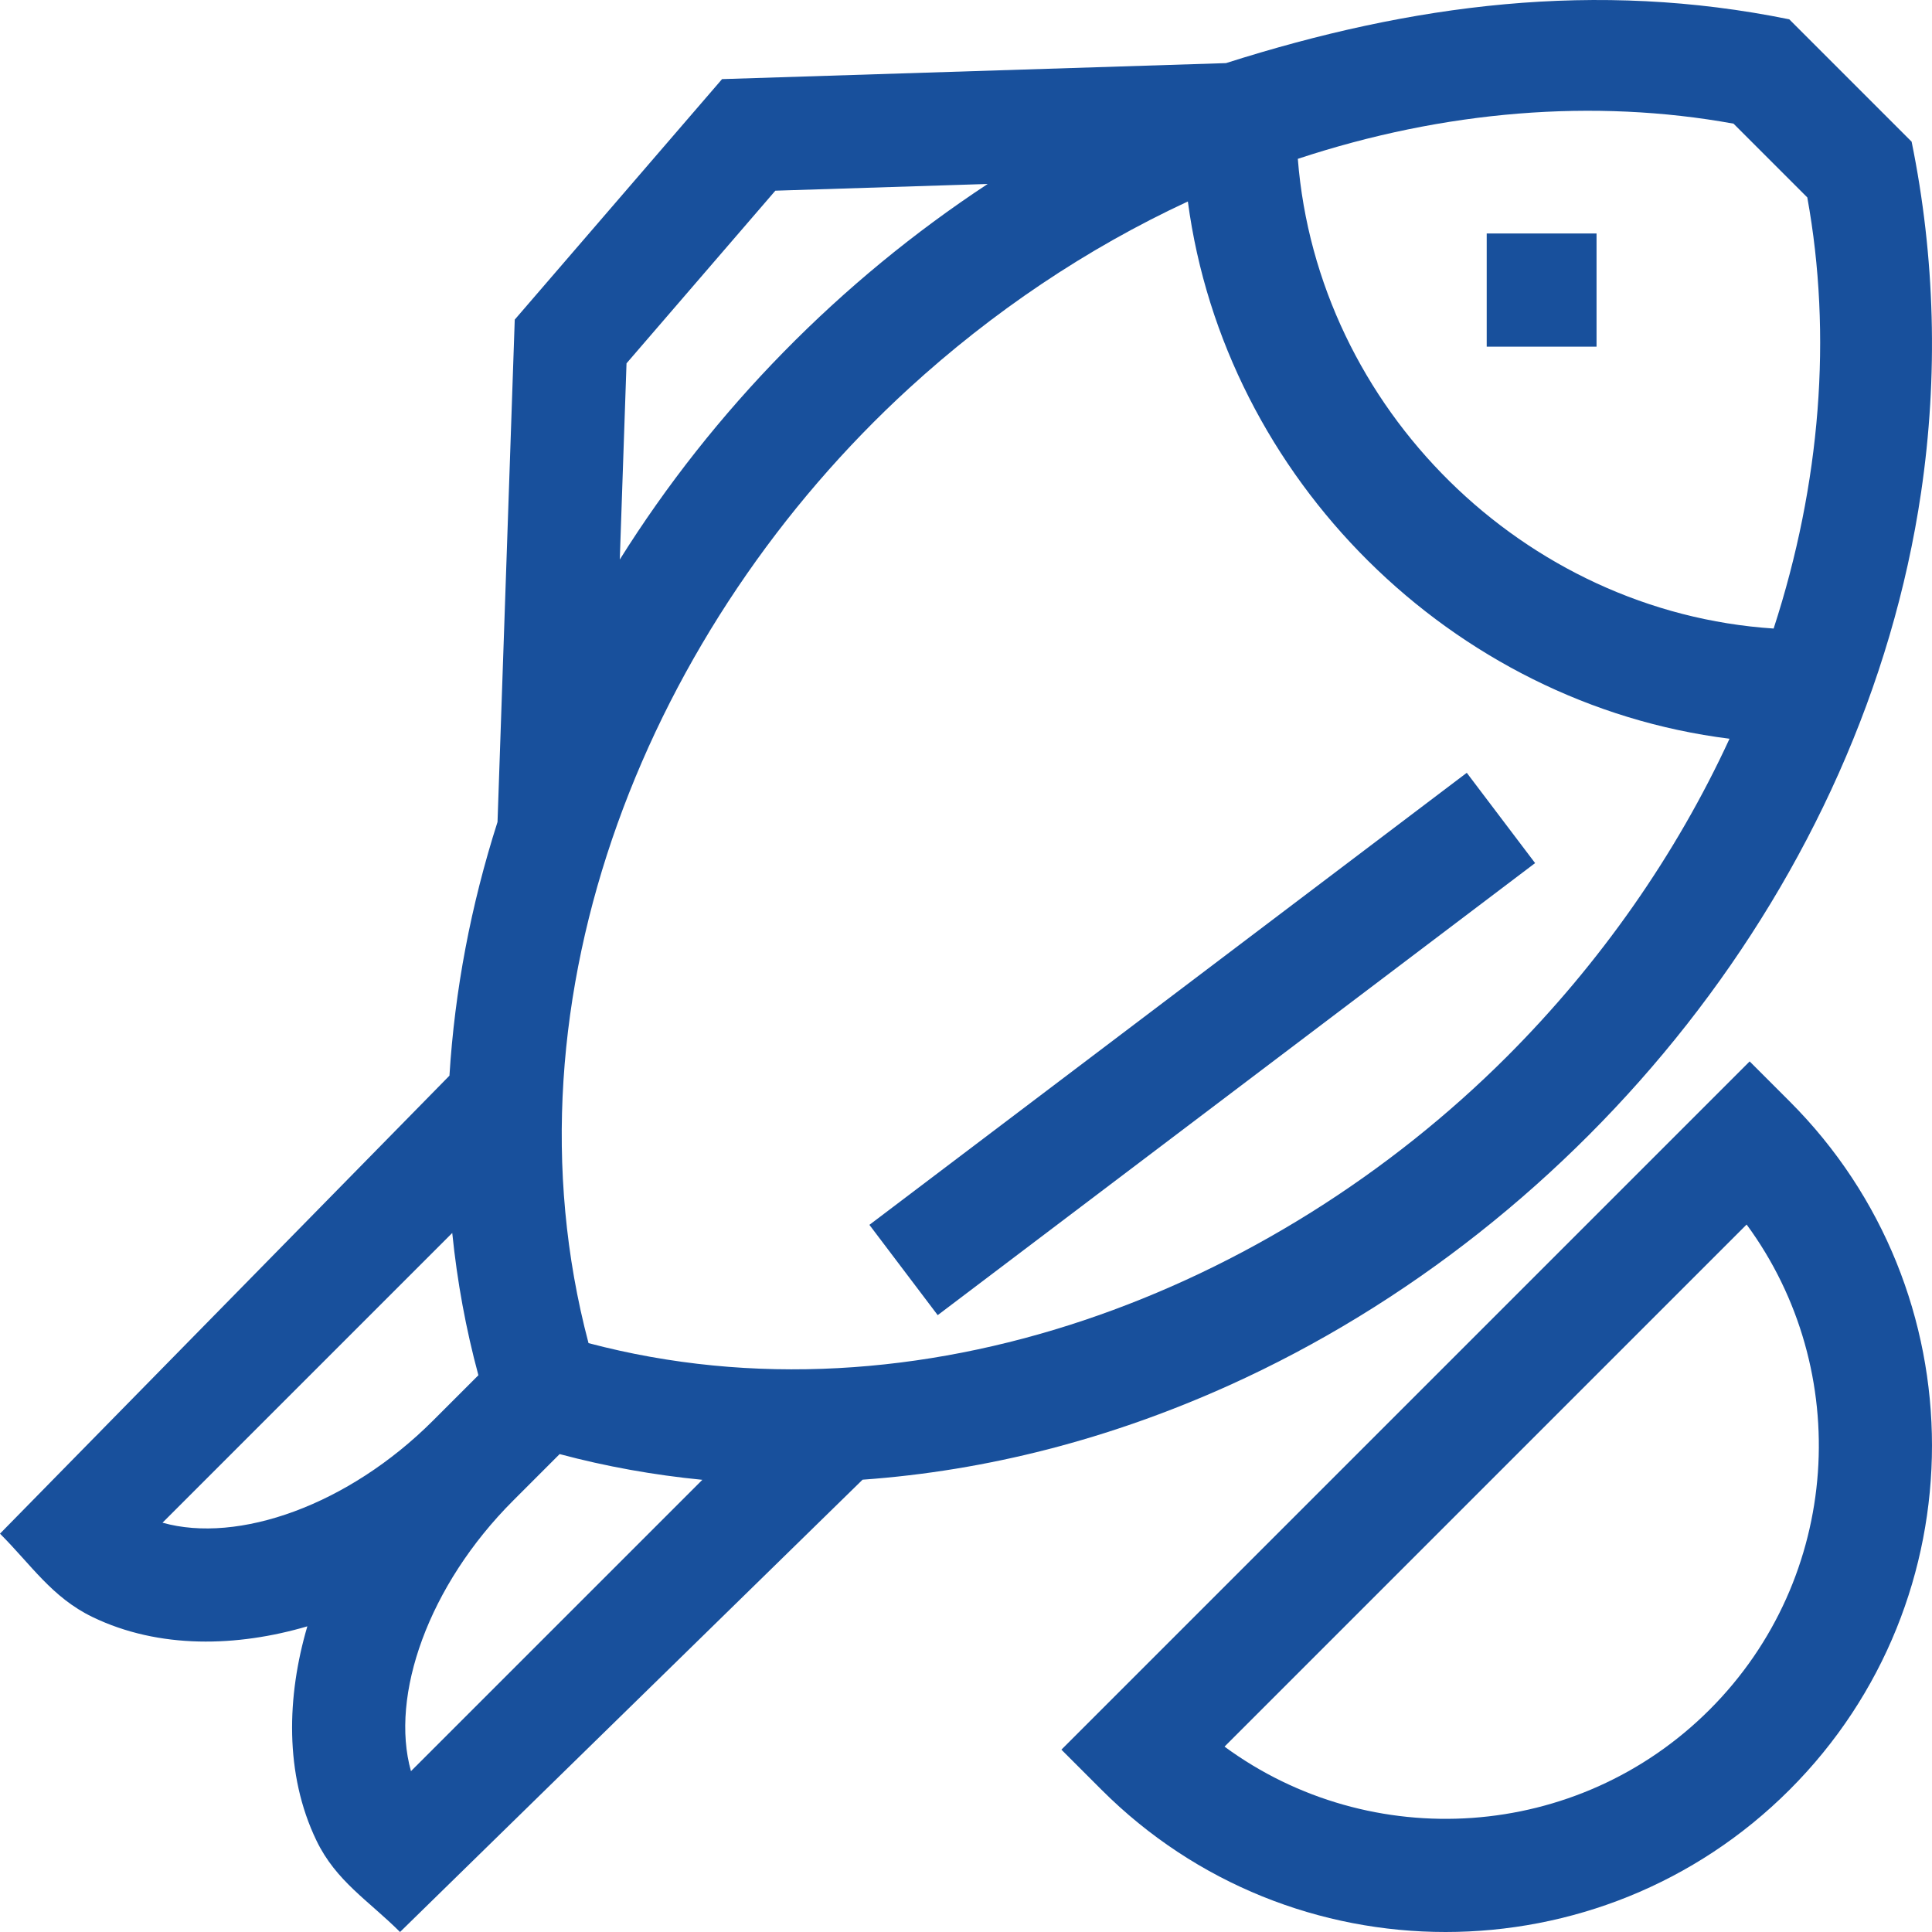
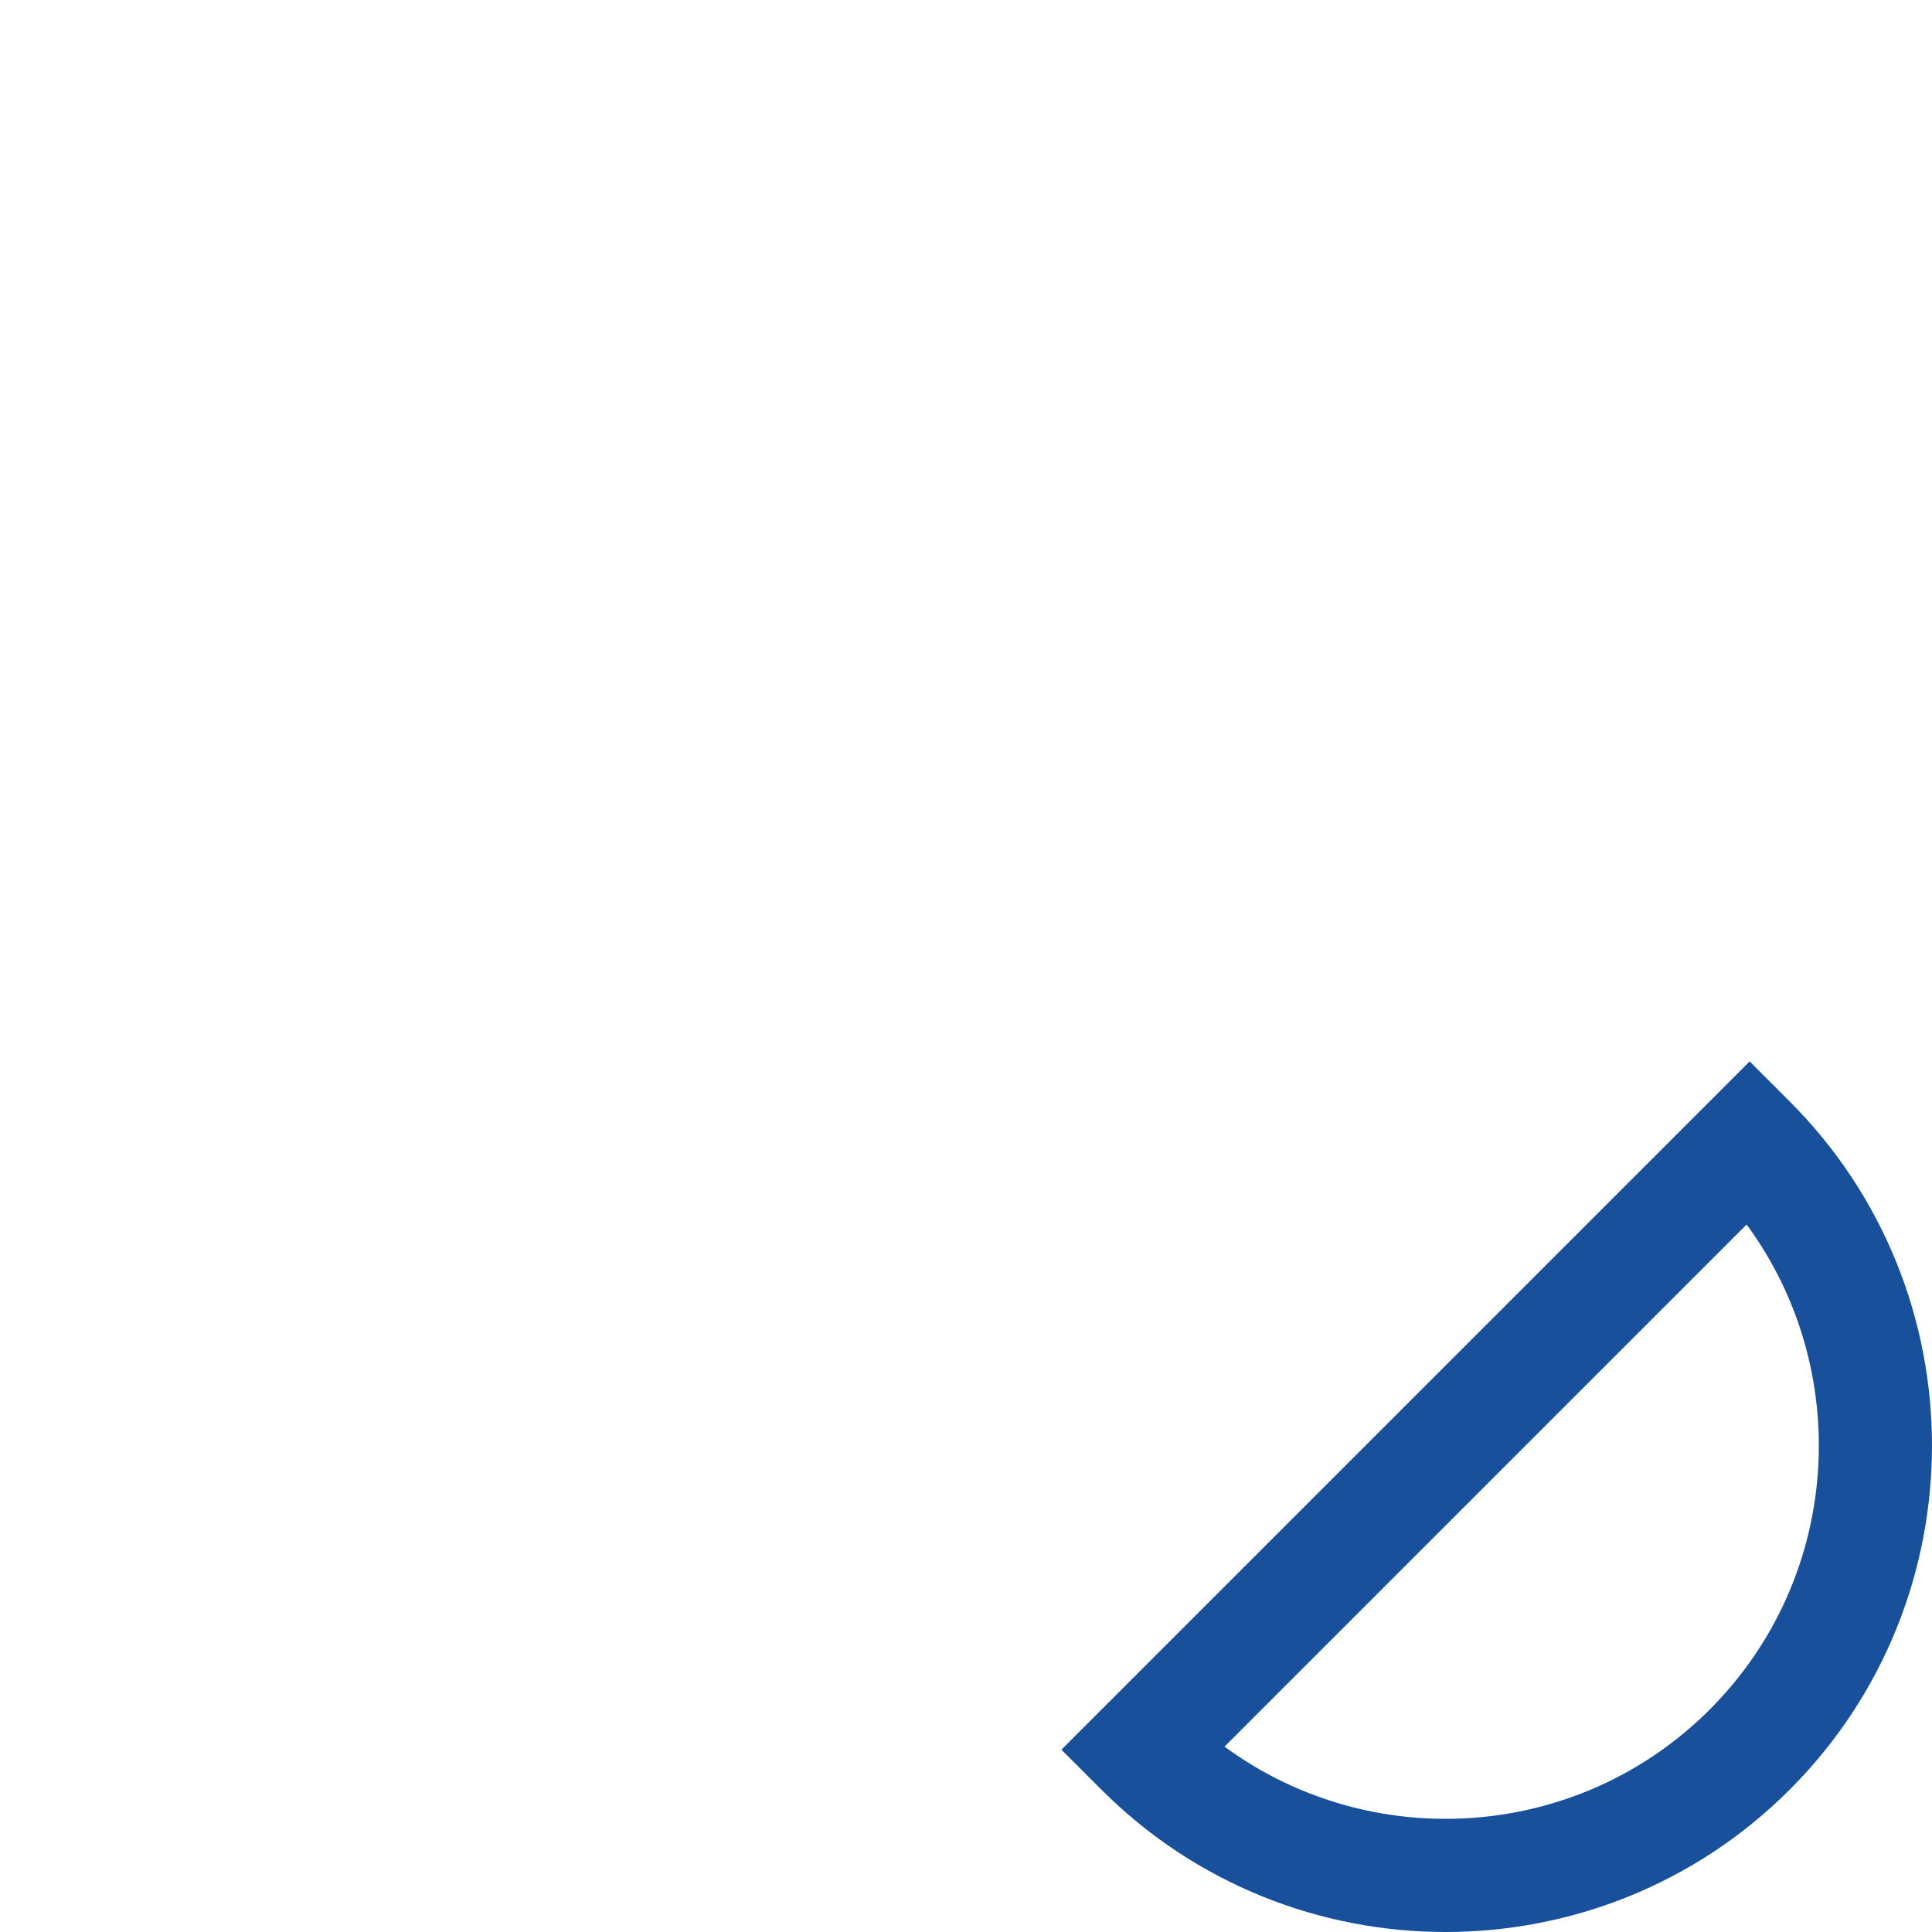
<svg xmlns="http://www.w3.org/2000/svg" width="60" height="60" viewBox="0 0 60 60" fill="none">
  <g clip-path="url(#clip0)">
-     <path d="M45.552 24L47.674 26.804L29.121 40.843L27 38.039L45.552 24Z" fill="#18509C" />
-     <path d="M38.178 43.02C49.205 38.042 57.878 27.365 59.661 15.293C60.195 11.68 60.098 7.979 59.367 4.4L55.567 0.6C49.565 -0.624 43.85 0.122 38.074 1.96L22.424 2.457L15.986 9.926L15.451 25.527C14.622 28.121 14.123 30.758 13.958 33.406L0 47.629C0.967 48.596 1.615 49.608 2.867 50.215C4.943 51.221 7.373 51.146 9.545 50.507C8.908 52.67 8.83 55.091 9.828 57.161C10.437 58.425 11.449 59.026 12.423 60L26.788 45.953C30.644 45.678 34.471 44.693 38.178 43.02ZM46.8 32.812C39.518 40.094 28.513 44.421 18.277 41.712C15.418 30.899 20.218 19.385 28.244 12.046C30.812 9.697 33.732 7.723 36.89 6.257C38.037 14.872 45.086 21.864 53.712 22.942C52.054 26.54 49.695 29.916 46.8 32.812ZM53.836 3.84L56.127 6.131C56.904 10.405 56.545 15.02 55.082 19.52C47.323 19.01 40.915 12.685 40.305 4.933C44.854 3.43 49.505 3.054 53.836 3.84ZM24.079 5.922L30.674 5.713C26.096 8.725 22.158 12.731 19.248 17.377L19.457 11.284L24.079 5.922ZM5.047 47.289L14.045 38.291C14.198 39.801 14.47 41.278 14.857 42.709L13.451 44.115C10.816 46.75 7.393 47.95 5.047 47.289ZM12.763 55.005C12.103 52.659 13.302 49.236 15.938 46.601L17.38 45.158C18.816 45.542 20.298 45.809 21.812 45.957L12.763 55.005Z" fill="#18509C" />
-     <path d="M46.171 7.251H49.582V10.766H46.171V7.251Z" fill="#18509C" />
+     <path d="M46.171 7.251H49.582V10.766V7.251Z" fill="#18509C" />
    <path d="M55.58 34.206L54.337 32.963L32.963 54.337L34.206 55.58C37.152 58.527 41.023 60 44.893 60C48.763 60 52.634 58.527 55.58 55.58C61.473 49.687 61.473 40.099 55.58 34.206ZM53.094 53.094C48.995 57.194 42.564 57.577 38.029 54.243C42.45 49.822 47.722 44.55 54.243 38.029C57.577 42.564 57.194 48.995 53.094 53.094Z" fill="#18509C" />
  </g>
  <defs>
    <clipPath id="clip0">
      <rect width="60" height="60" fill="#18509C" />
    </clipPath>
  </defs>
</svg>